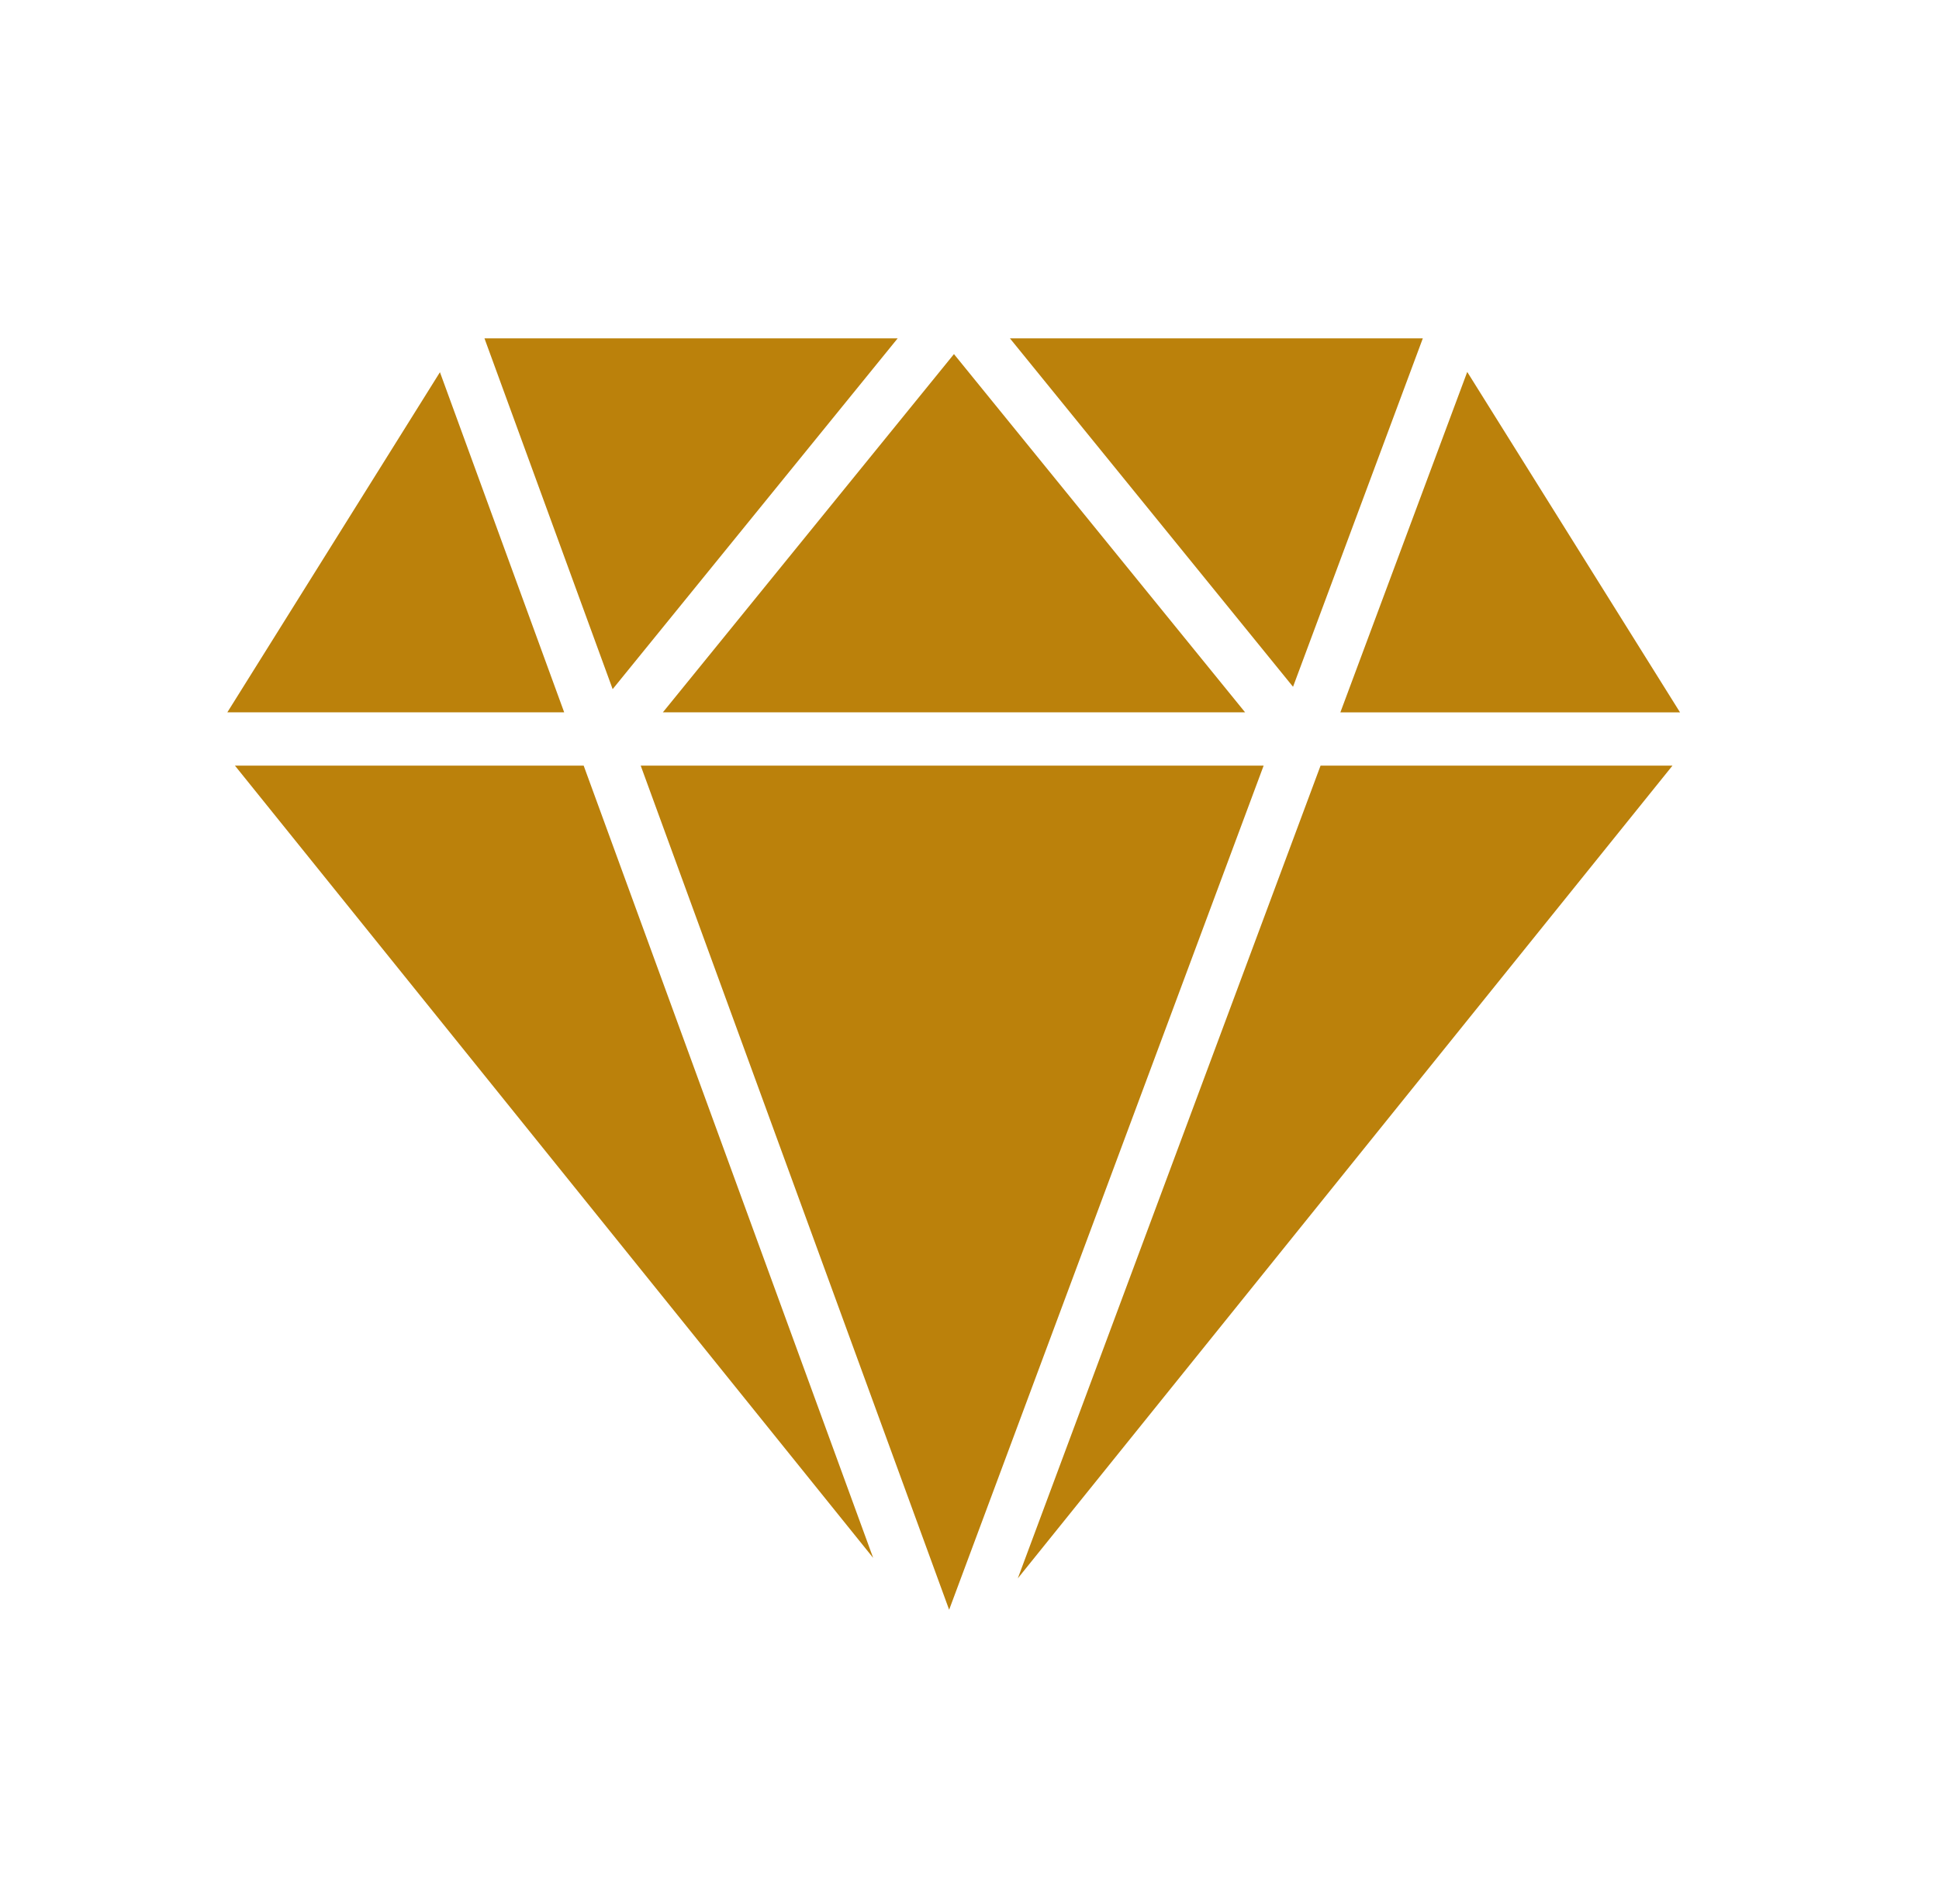
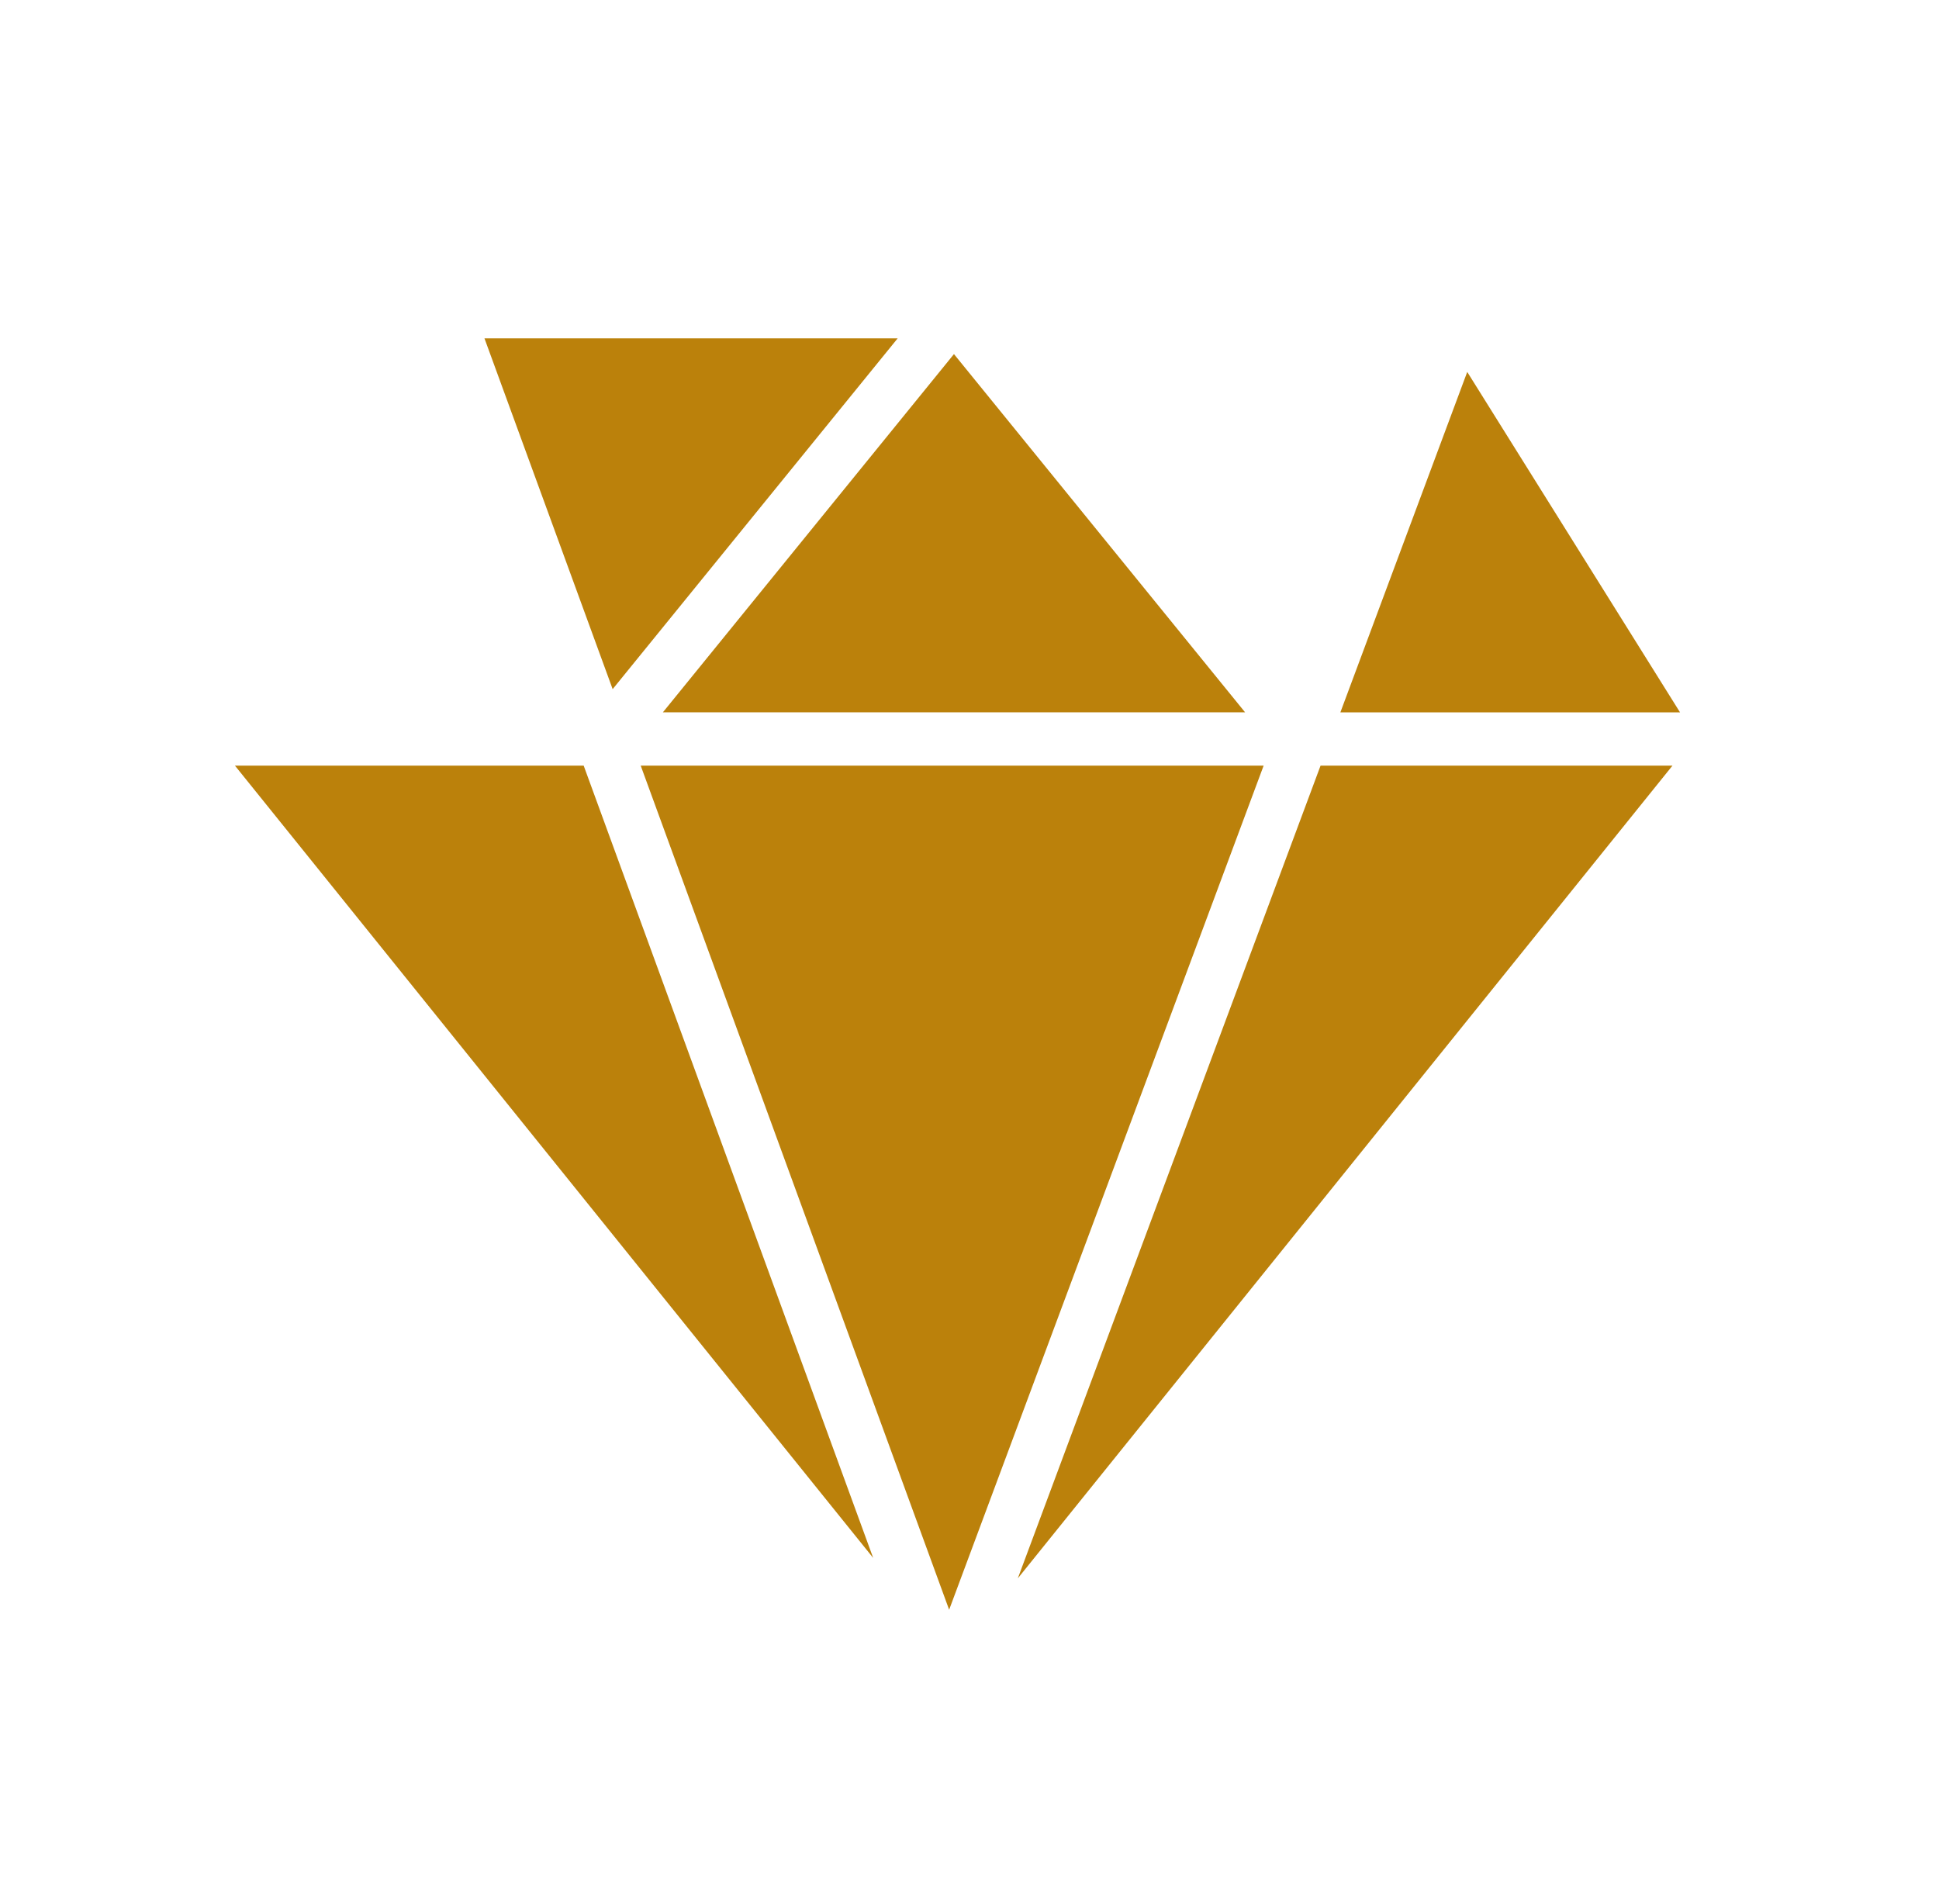
<svg xmlns="http://www.w3.org/2000/svg" width="56" height="55" viewBox="0 0 56 55" fill="none">
  <path d="M6.785 22.113L25.218 44.996L16.857 22.113H6.785Z" fill="#BB810B" />
  <path d="M18.504 22.113L27.412 46.493L36.495 22.113H18.504Z" fill="#BB810B" />
  <path d="M29.395 45.587L48.303 22.113H38.139L29.395 45.587Z" fill="#BB810B" />
-   <path d="M41.092 9.773H29.168L37.344 19.836L41.092 9.773Z" fill="#BB810B" />
  <path d="M35.959 20.573L27.551 10.227L19.145 20.573H35.959Z" fill="#BB810B" />
  <path d="M25.925 9.773H13.992L17.694 19.904L25.925 9.773Z" fill="#BB810B" />
-   <path d="M12.706 10.75L6.566 20.573H16.294L12.706 10.75Z" fill="#BB810B" />
  <path d="M48.521 20.575L42.375 10.742L38.711 20.575H48.521Z" fill="#BB810B" />
</svg>